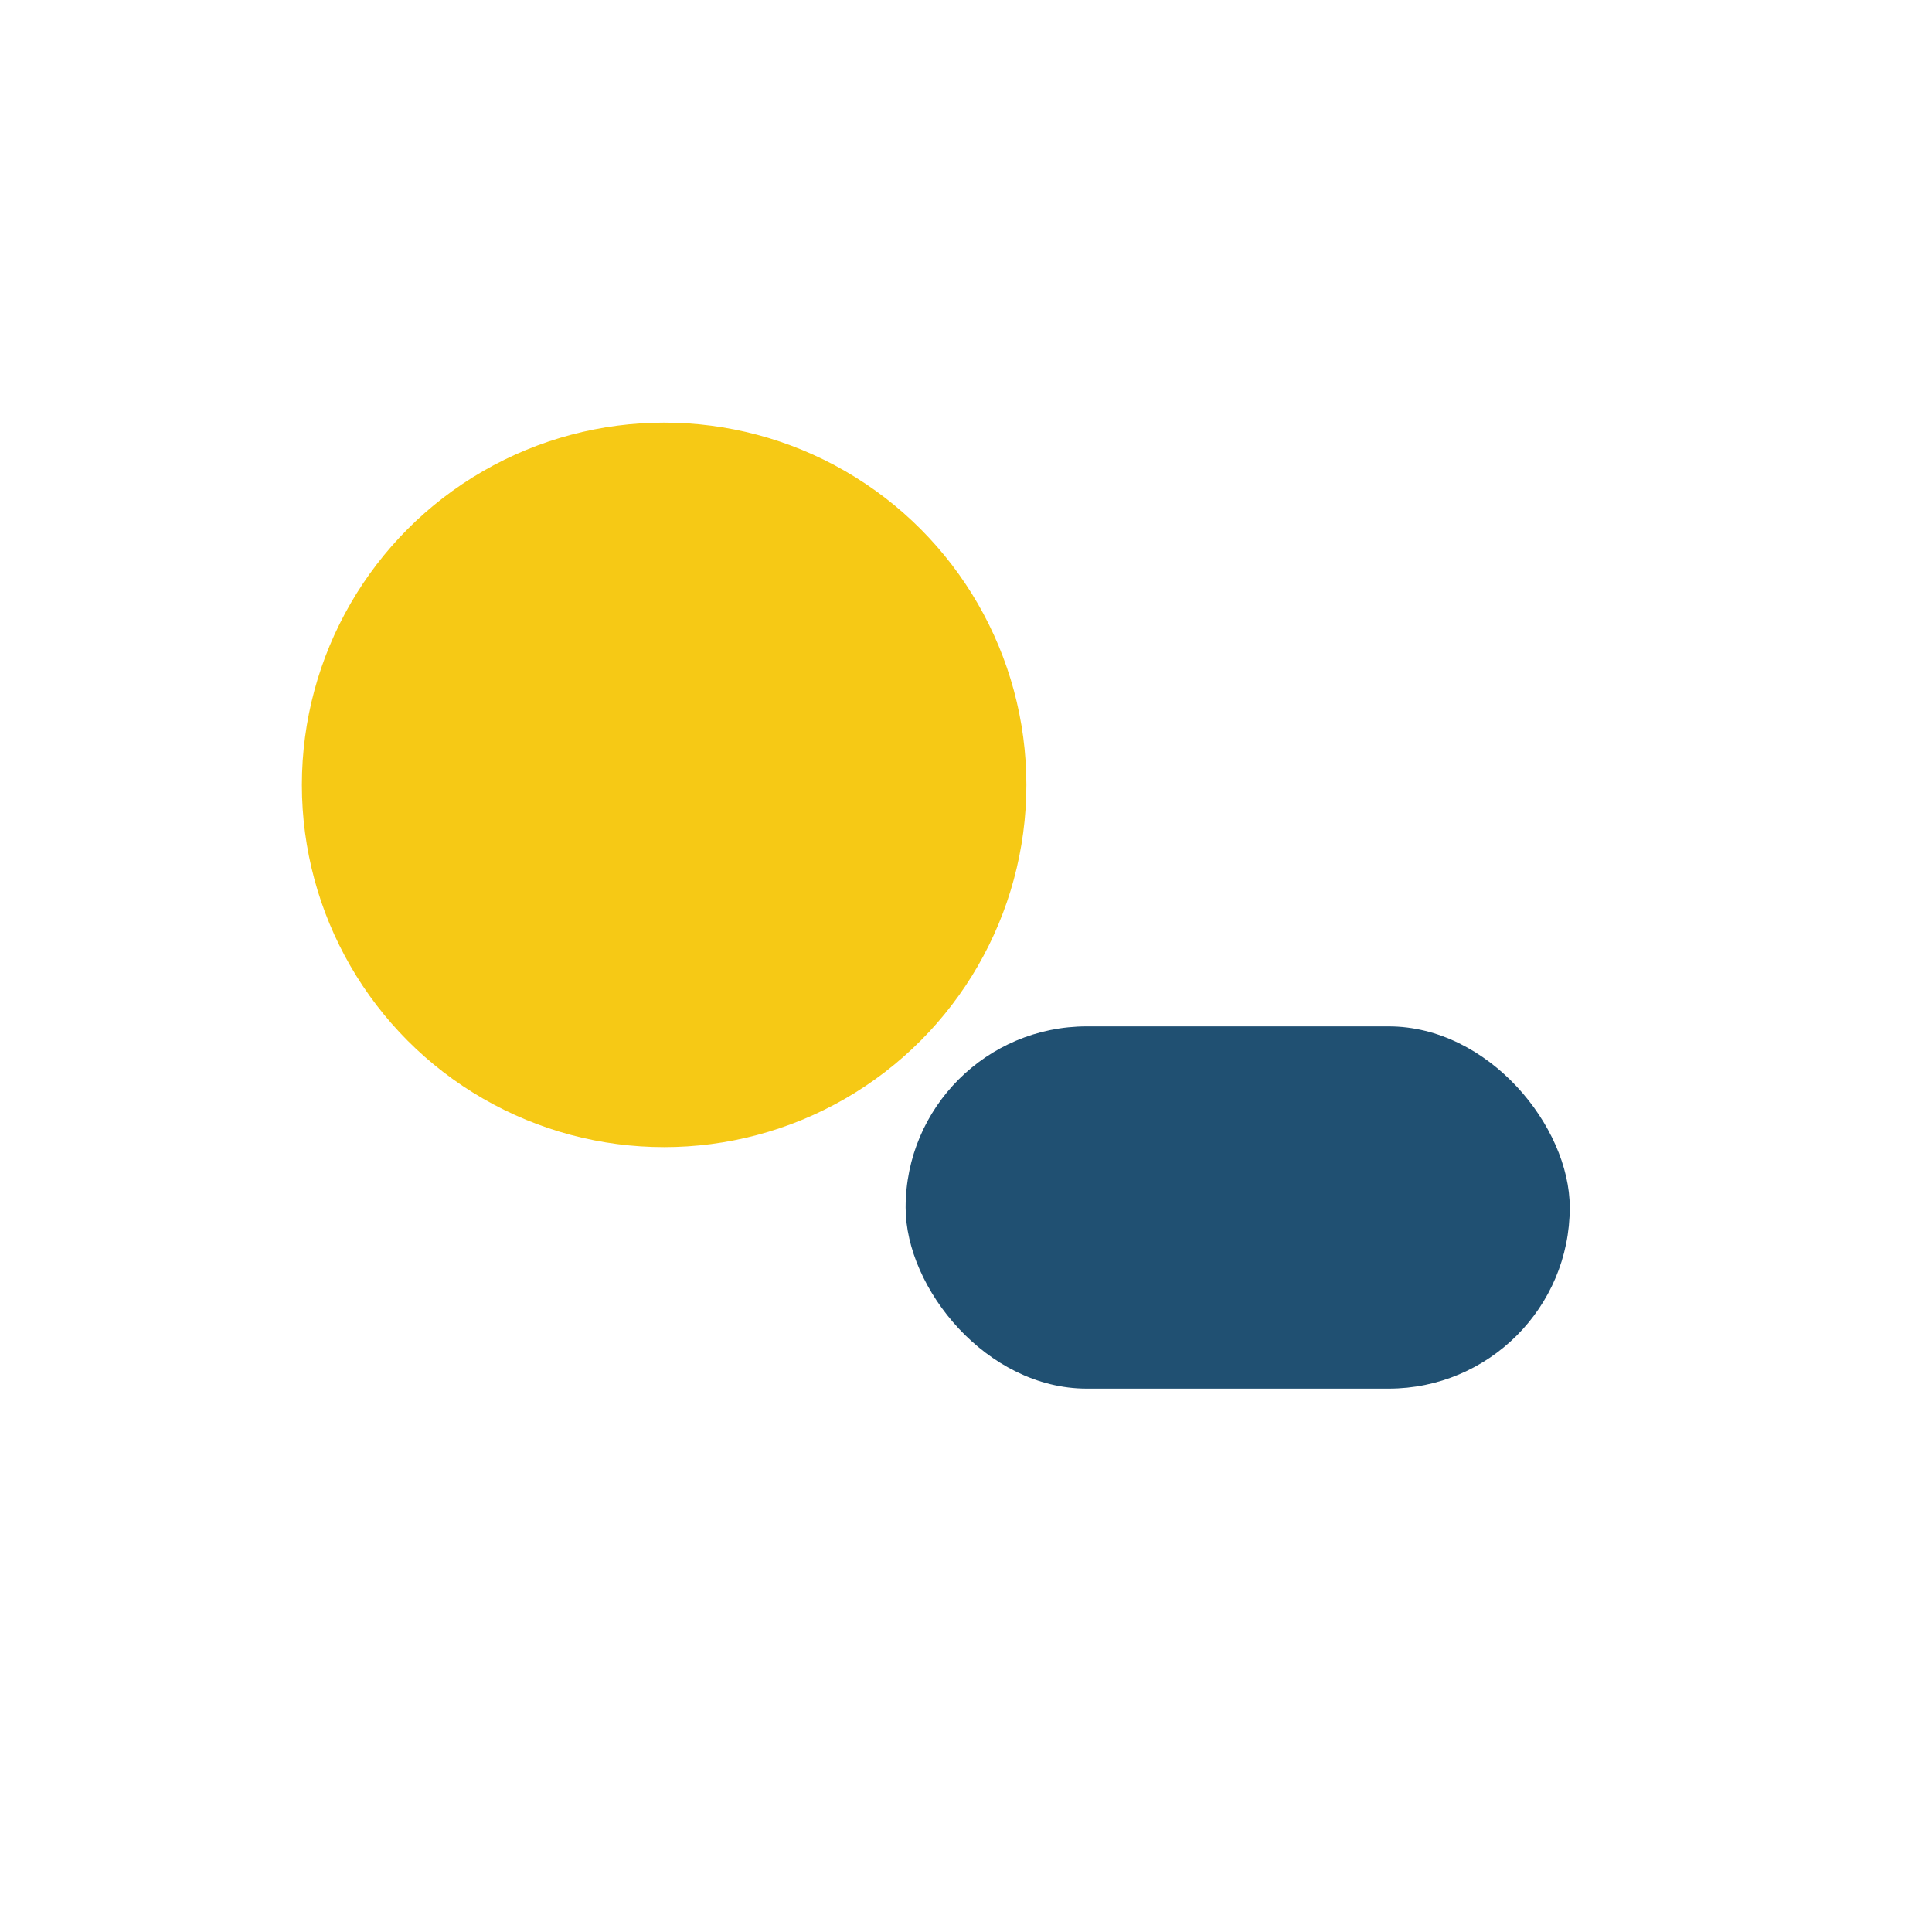
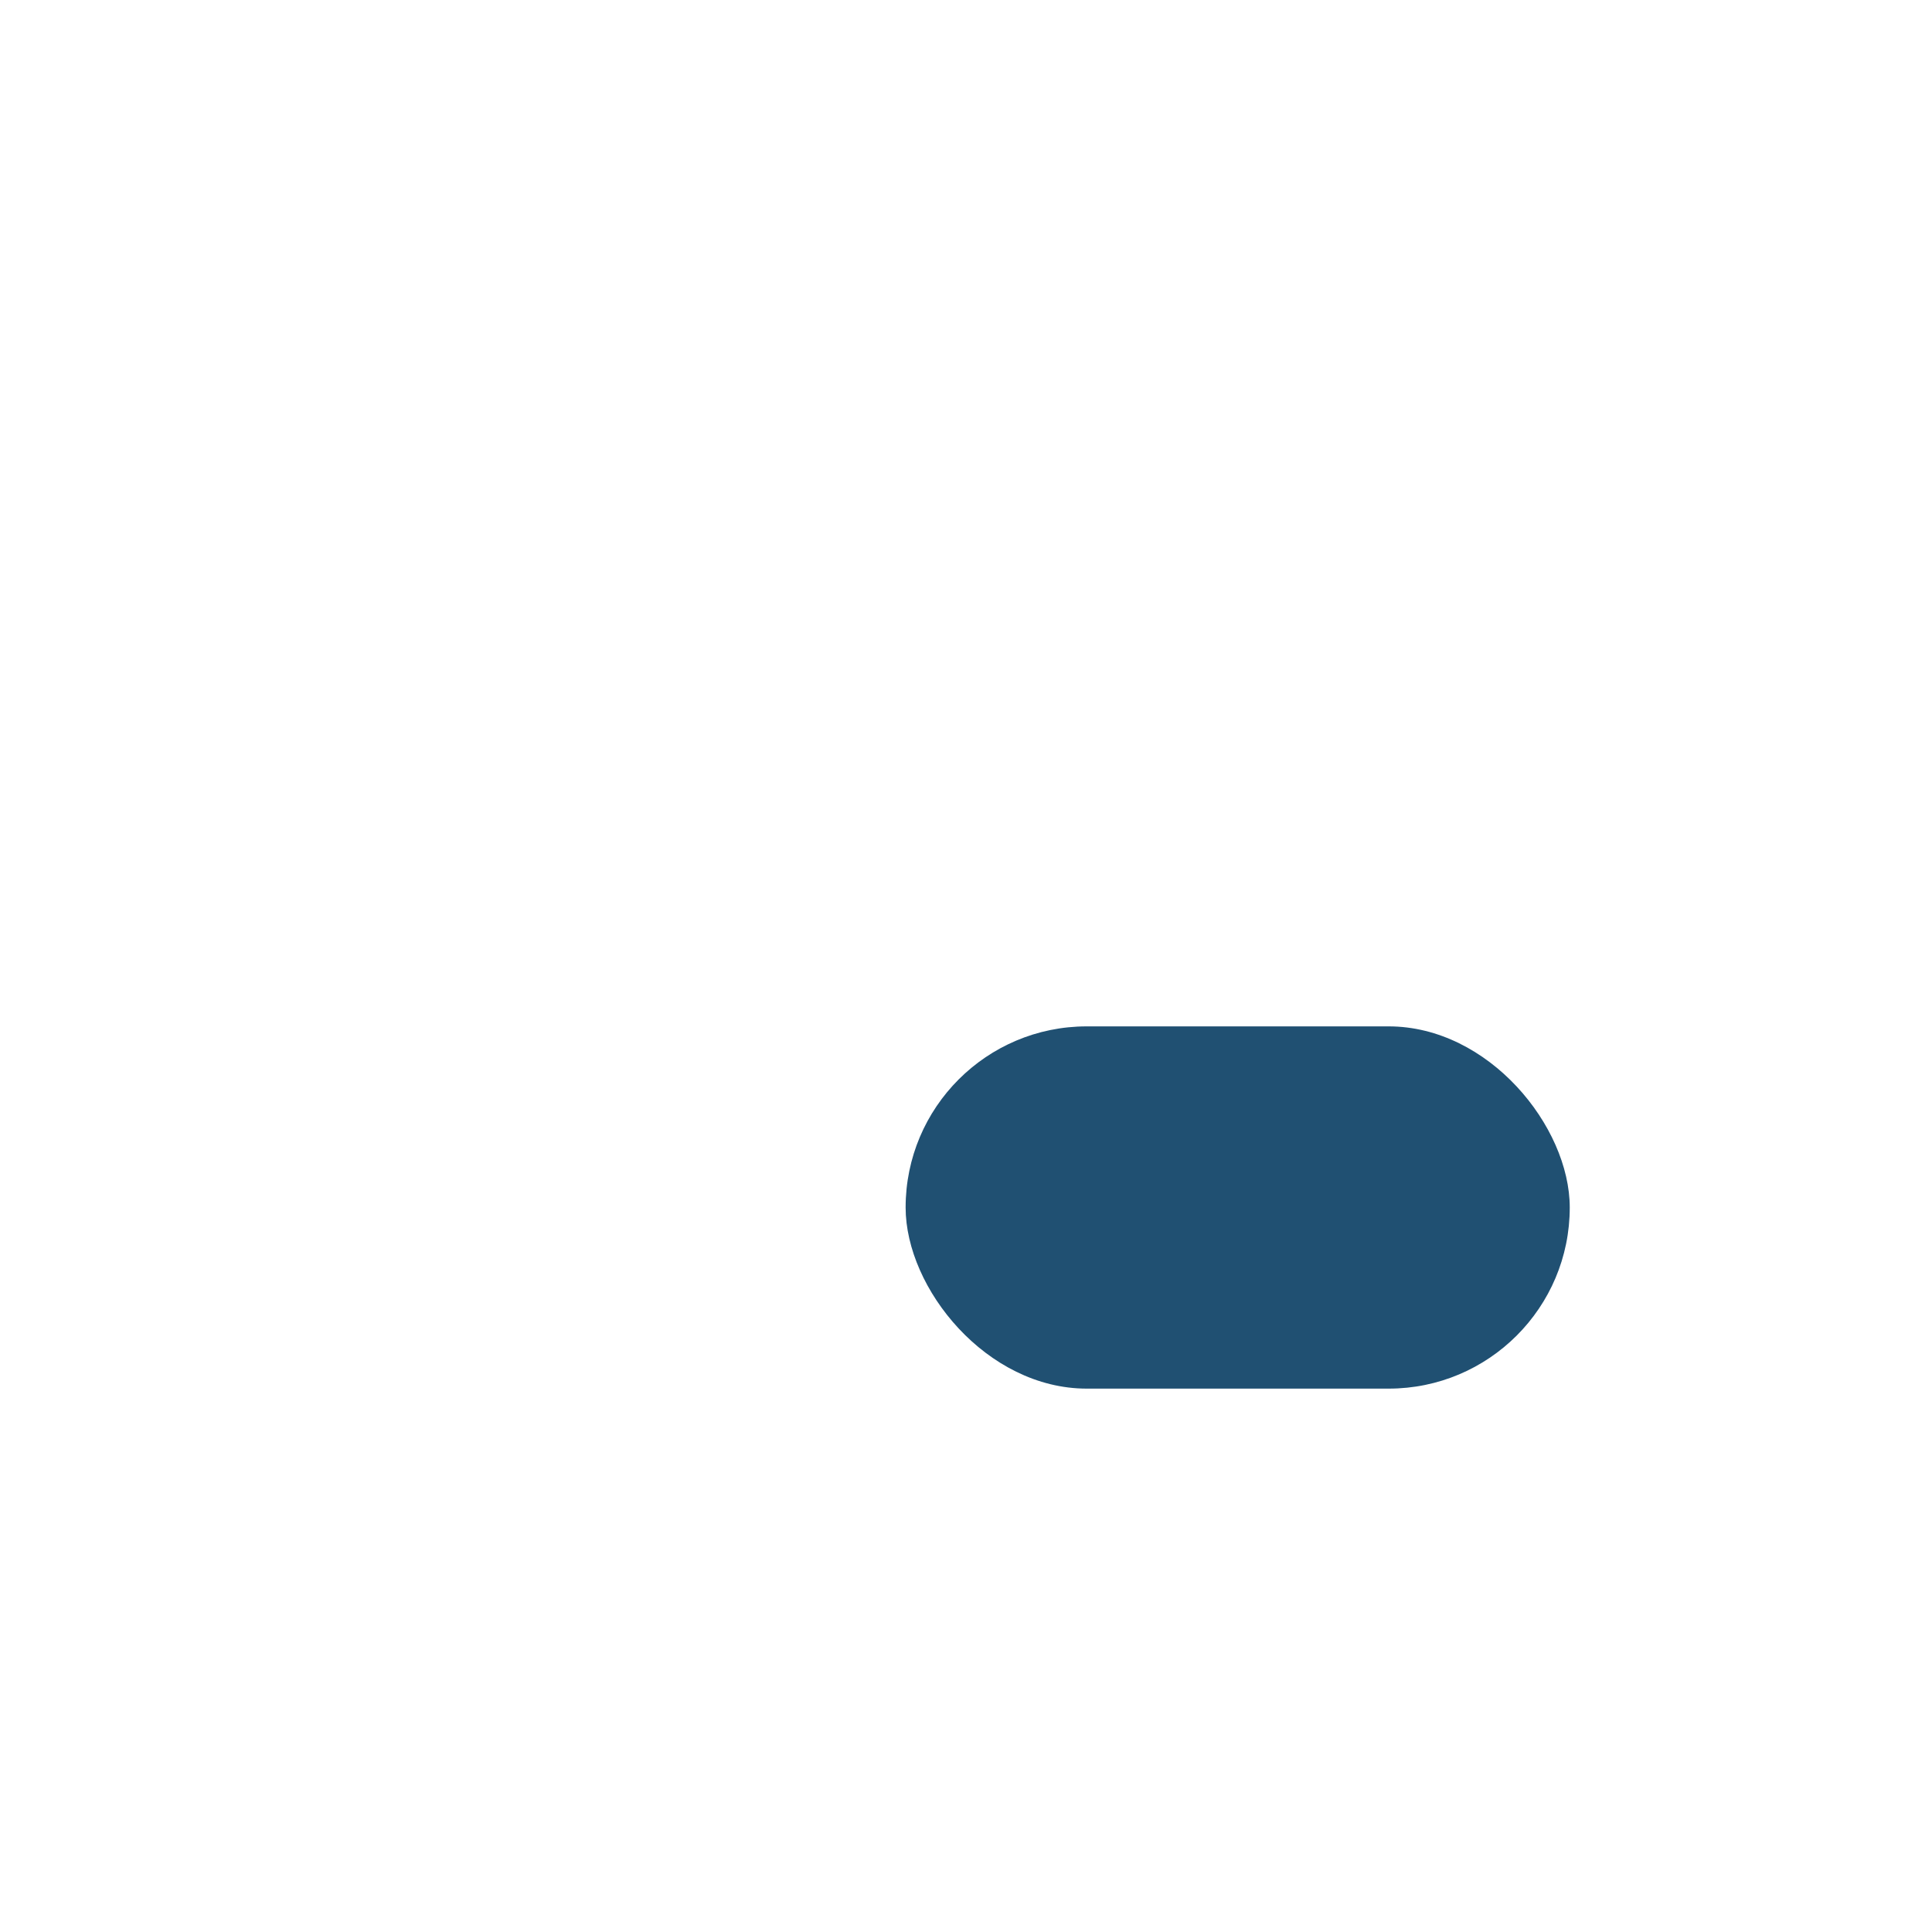
<svg xmlns="http://www.w3.org/2000/svg" width="32" height="32" viewBox="0 0 32 32">
-   <circle cx="11" cy="13" r="6" fill="#F6C915" />
  <rect x="15" y="17" width="11" height="6" rx="3" fill="#205072" />
</svg>